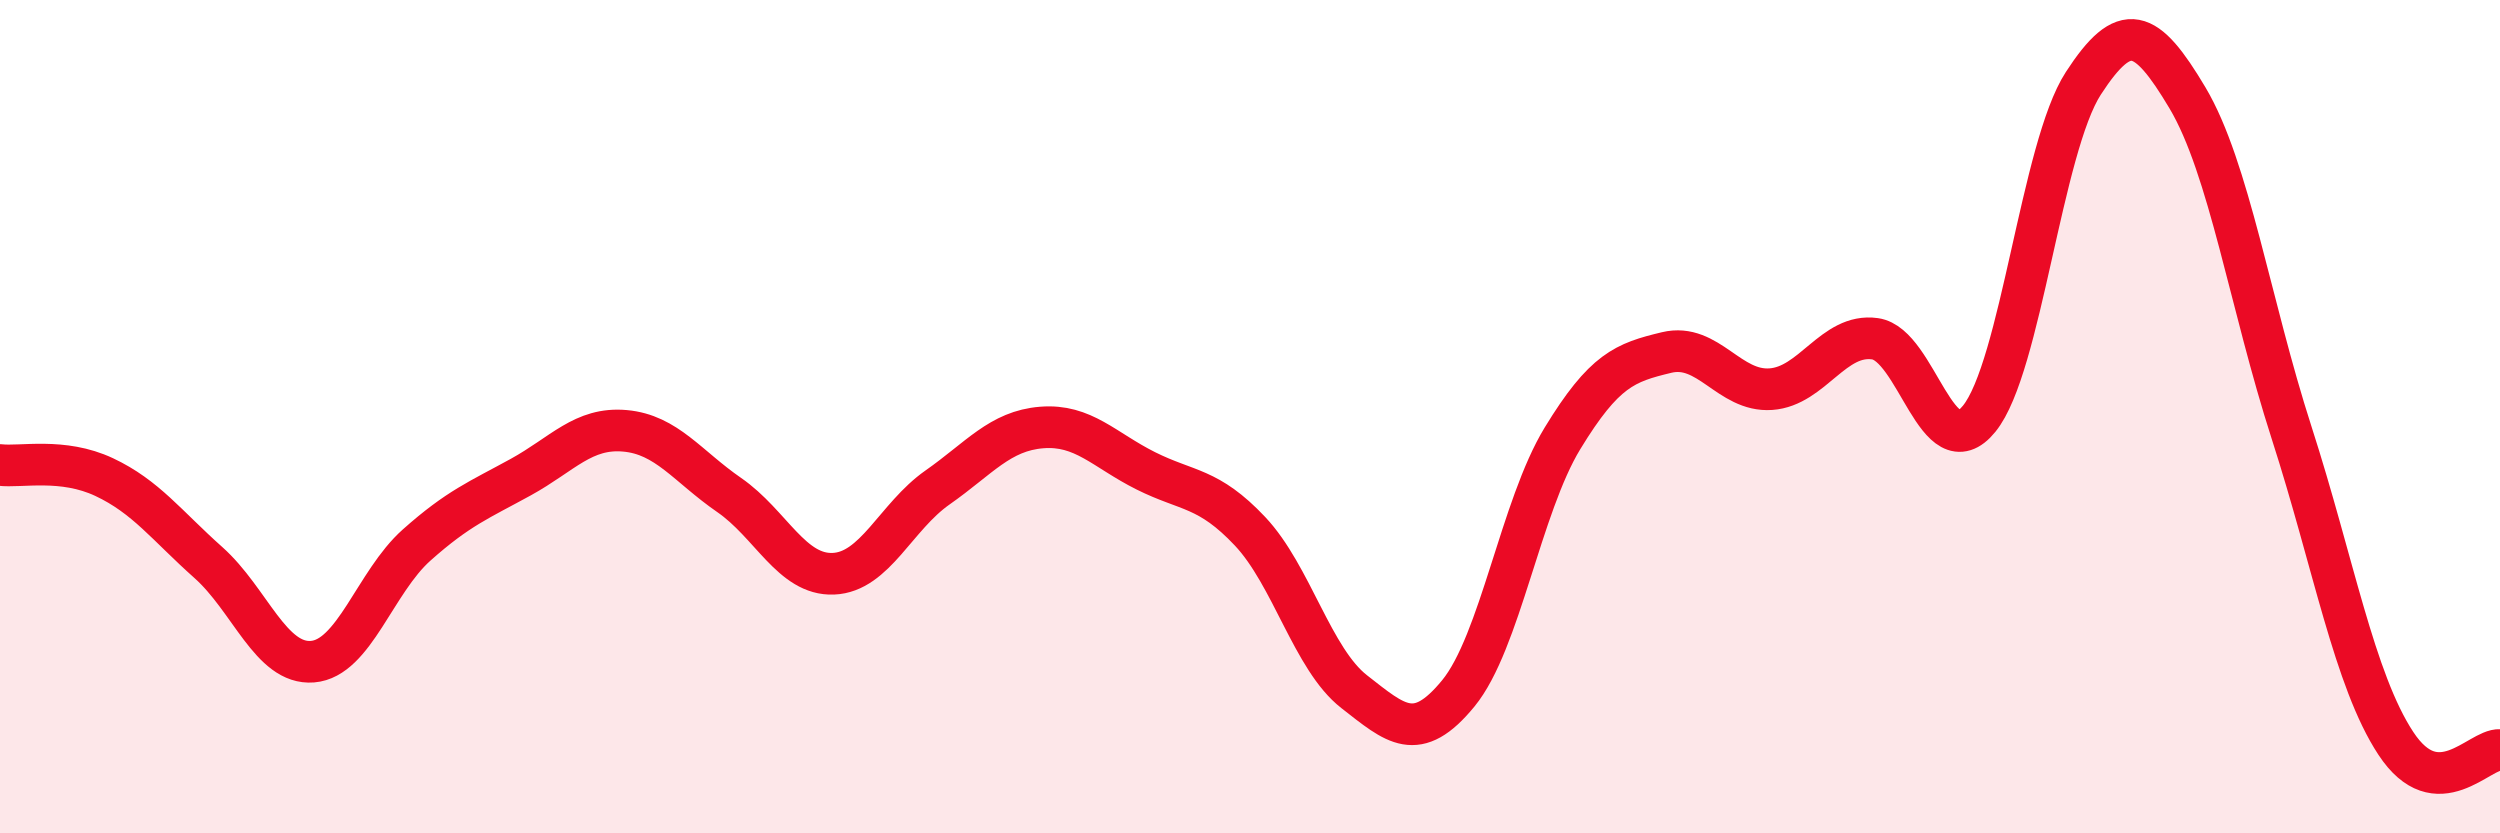
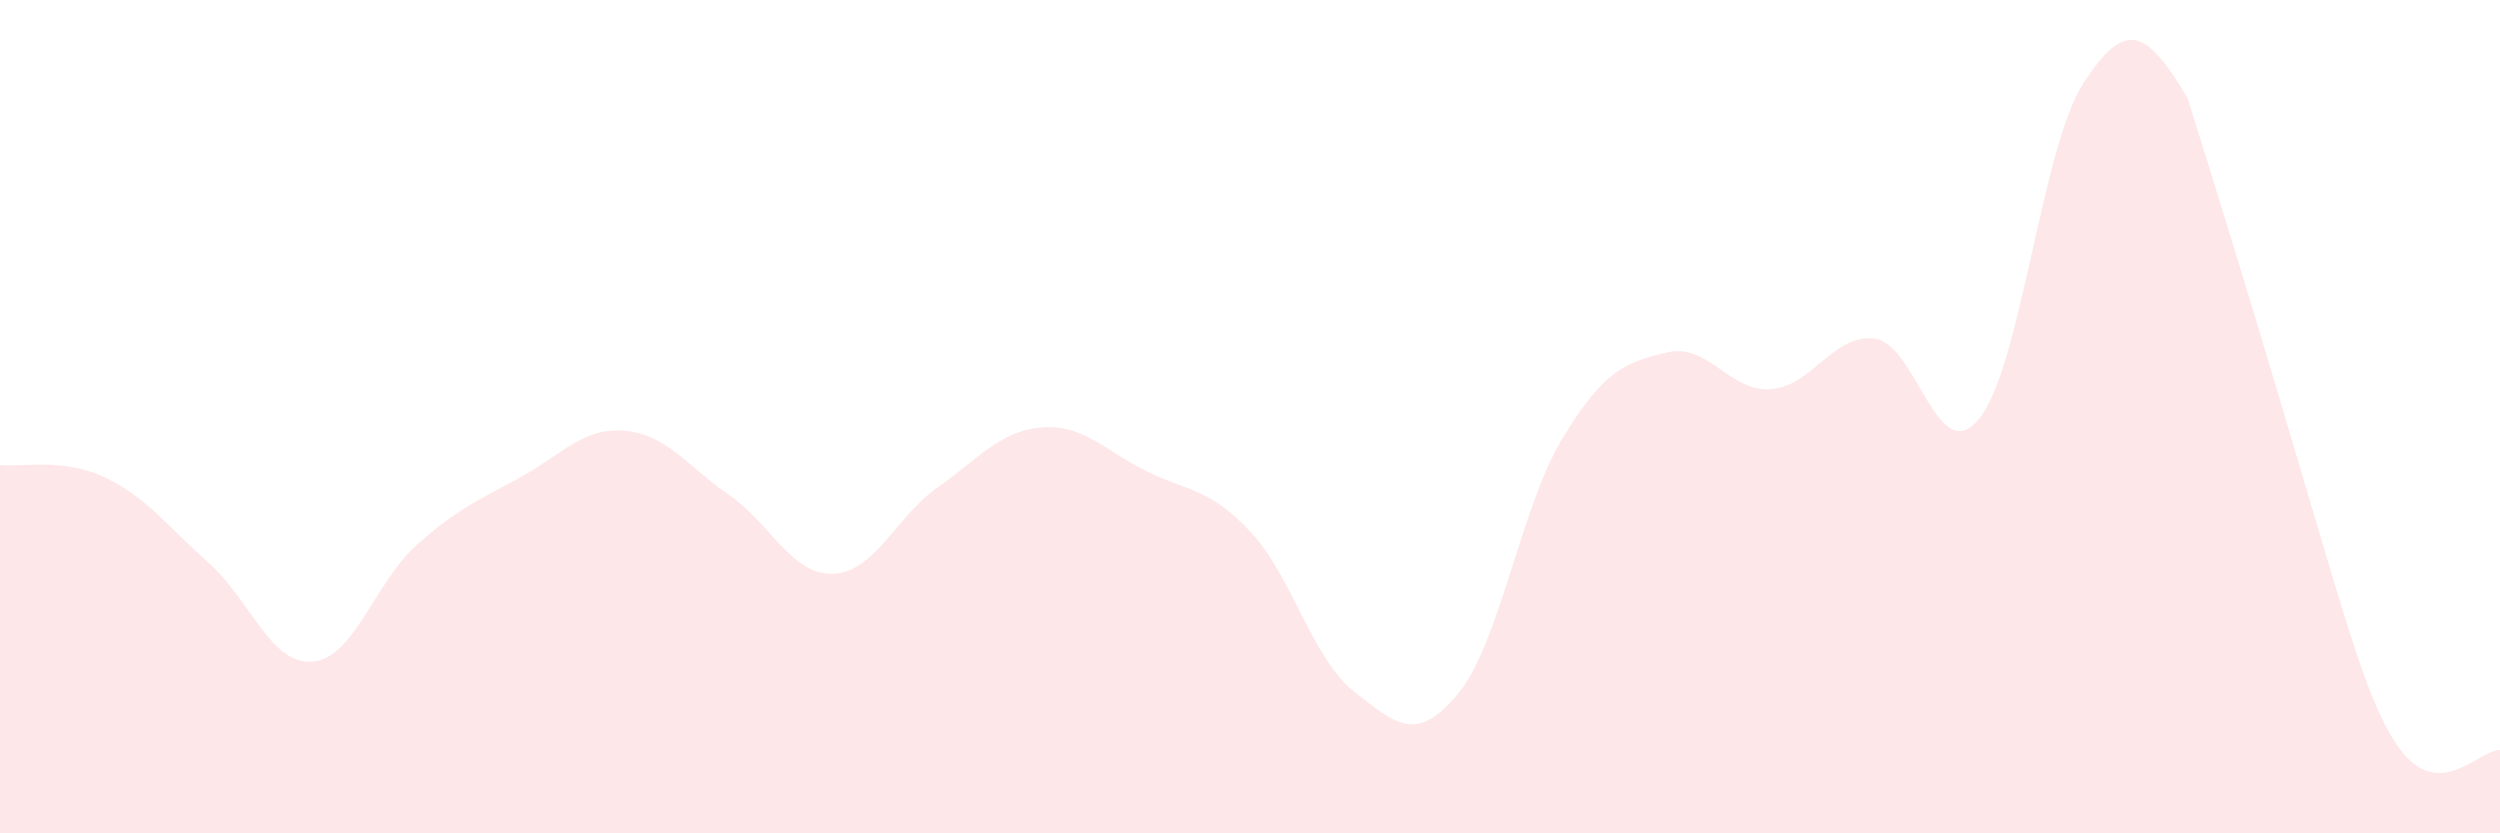
<svg xmlns="http://www.w3.org/2000/svg" width="60" height="20" viewBox="0 0 60 20">
-   <path d="M 0,11.16 C 0.5,11.22 1.5,10.98 2.5,11.45 C 3.5,11.92 4,12.61 5,13.5 C 6,14.39 6.5,15.96 7.5,15.88 C 8.5,15.8 9,13.97 10,13.08 C 11,12.19 11.5,12 12.5,11.45 C 13.5,10.9 14,10.25 15,10.34 C 16,10.43 16.5,11.19 17.5,11.88 C 18.5,12.57 19,13.81 20,13.77 C 21,13.73 21.5,12.4 22.5,11.7 C 23.5,11 24,10.34 25,10.26 C 26,10.18 26.5,10.8 27.5,11.3 C 28.5,11.8 29,11.69 30,12.75 C 31,13.81 31.5,15.82 32.5,16.6 C 33.5,17.38 34,17.86 35,16.64 C 36,15.42 36.5,12.16 37.5,10.52 C 38.5,8.88 39,8.7 40,8.46 C 41,8.22 41.5,9.41 42.5,9.34 C 43.5,9.27 44,7.99 45,8.13 C 46,8.27 46.5,11.28 47.5,10.05 C 48.5,8.82 49,3.54 50,2 C 51,0.46 51.5,0.67 52.5,2.35 C 53.5,4.03 54,7.29 55,10.39 C 56,13.49 56.5,16.32 57.5,17.84 C 58.5,19.36 59.5,17.97 60,18L60 20L0 20Z" fill="#EB0A25" opacity="0.1" stroke-linecap="round" stroke-linejoin="round" />
-   <path d="M 0,11.16 C 0.5,11.22 1.5,10.98 2.5,11.45 C 3.5,11.92 4,12.61 5,13.5 C 6,14.39 6.5,15.96 7.5,15.88 C 8.5,15.8 9,13.97 10,13.08 C 11,12.19 11.5,12 12.5,11.45 C 13.5,10.9 14,10.25 15,10.34 C 16,10.43 16.5,11.19 17.5,11.88 C 18.5,12.57 19,13.81 20,13.77 C 21,13.73 21.5,12.4 22.5,11.7 C 23.5,11 24,10.34 25,10.26 C 26,10.18 26.5,10.8 27.5,11.3 C 28.5,11.8 29,11.69 30,12.75 C 31,13.81 31.5,15.82 32.5,16.6 C 33.5,17.38 34,17.86 35,16.64 C 36,15.42 36.5,12.16 37.5,10.52 C 38.5,8.88 39,8.7 40,8.46 C 41,8.22 41.5,9.41 42.5,9.34 C 43.5,9.27 44,7.99 45,8.13 C 46,8.27 46.5,11.28 47.5,10.05 C 48.5,8.82 49,3.54 50,2 C 51,0.46 51.5,0.67 52.5,2.35 C 53.5,4.03 54,7.29 55,10.39 C 56,13.49 56.5,16.32 57.5,17.84 C 58.5,19.36 59.5,17.97 60,18" stroke="#EB0A25" stroke-width="1" fill="none" stroke-linecap="round" stroke-linejoin="round" />
+   <path d="M 0,11.16 C 0.5,11.22 1.5,10.98 2.5,11.45 C 3.5,11.92 4,12.61 5,13.5 C 6,14.39 6.5,15.96 7.5,15.88 C 8.5,15.8 9,13.97 10,13.08 C 11,12.19 11.5,12 12.5,11.45 C 13.5,10.9 14,10.25 15,10.34 C 16,10.43 16.5,11.19 17.5,11.88 C 18.5,12.57 19,13.81 20,13.77 C 21,13.73 21.5,12.4 22.5,11.7 C 23.5,11 24,10.34 25,10.26 C 26,10.18 26.5,10.8 27.5,11.3 C 28.5,11.8 29,11.69 30,12.75 C 31,13.81 31.5,15.82 32.5,16.6 C 33.5,17.38 34,17.86 35,16.64 C 36,15.42 36.5,12.16 37.5,10.52 C 38.5,8.88 39,8.7 40,8.46 C 41,8.22 41.5,9.41 42.5,9.34 C 43.5,9.27 44,7.99 45,8.13 C 46,8.27 46.5,11.28 47.5,10.05 C 48.5,8.82 49,3.54 50,2 C 51,0.46 51.5,0.67 52.5,2.35 C 56,13.49 56.5,16.32 57.5,17.84 C 58.5,19.36 59.5,17.97 60,18L60 20L0 20Z" fill="#EB0A25" opacity="0.1" stroke-linecap="round" stroke-linejoin="round" />
</svg>